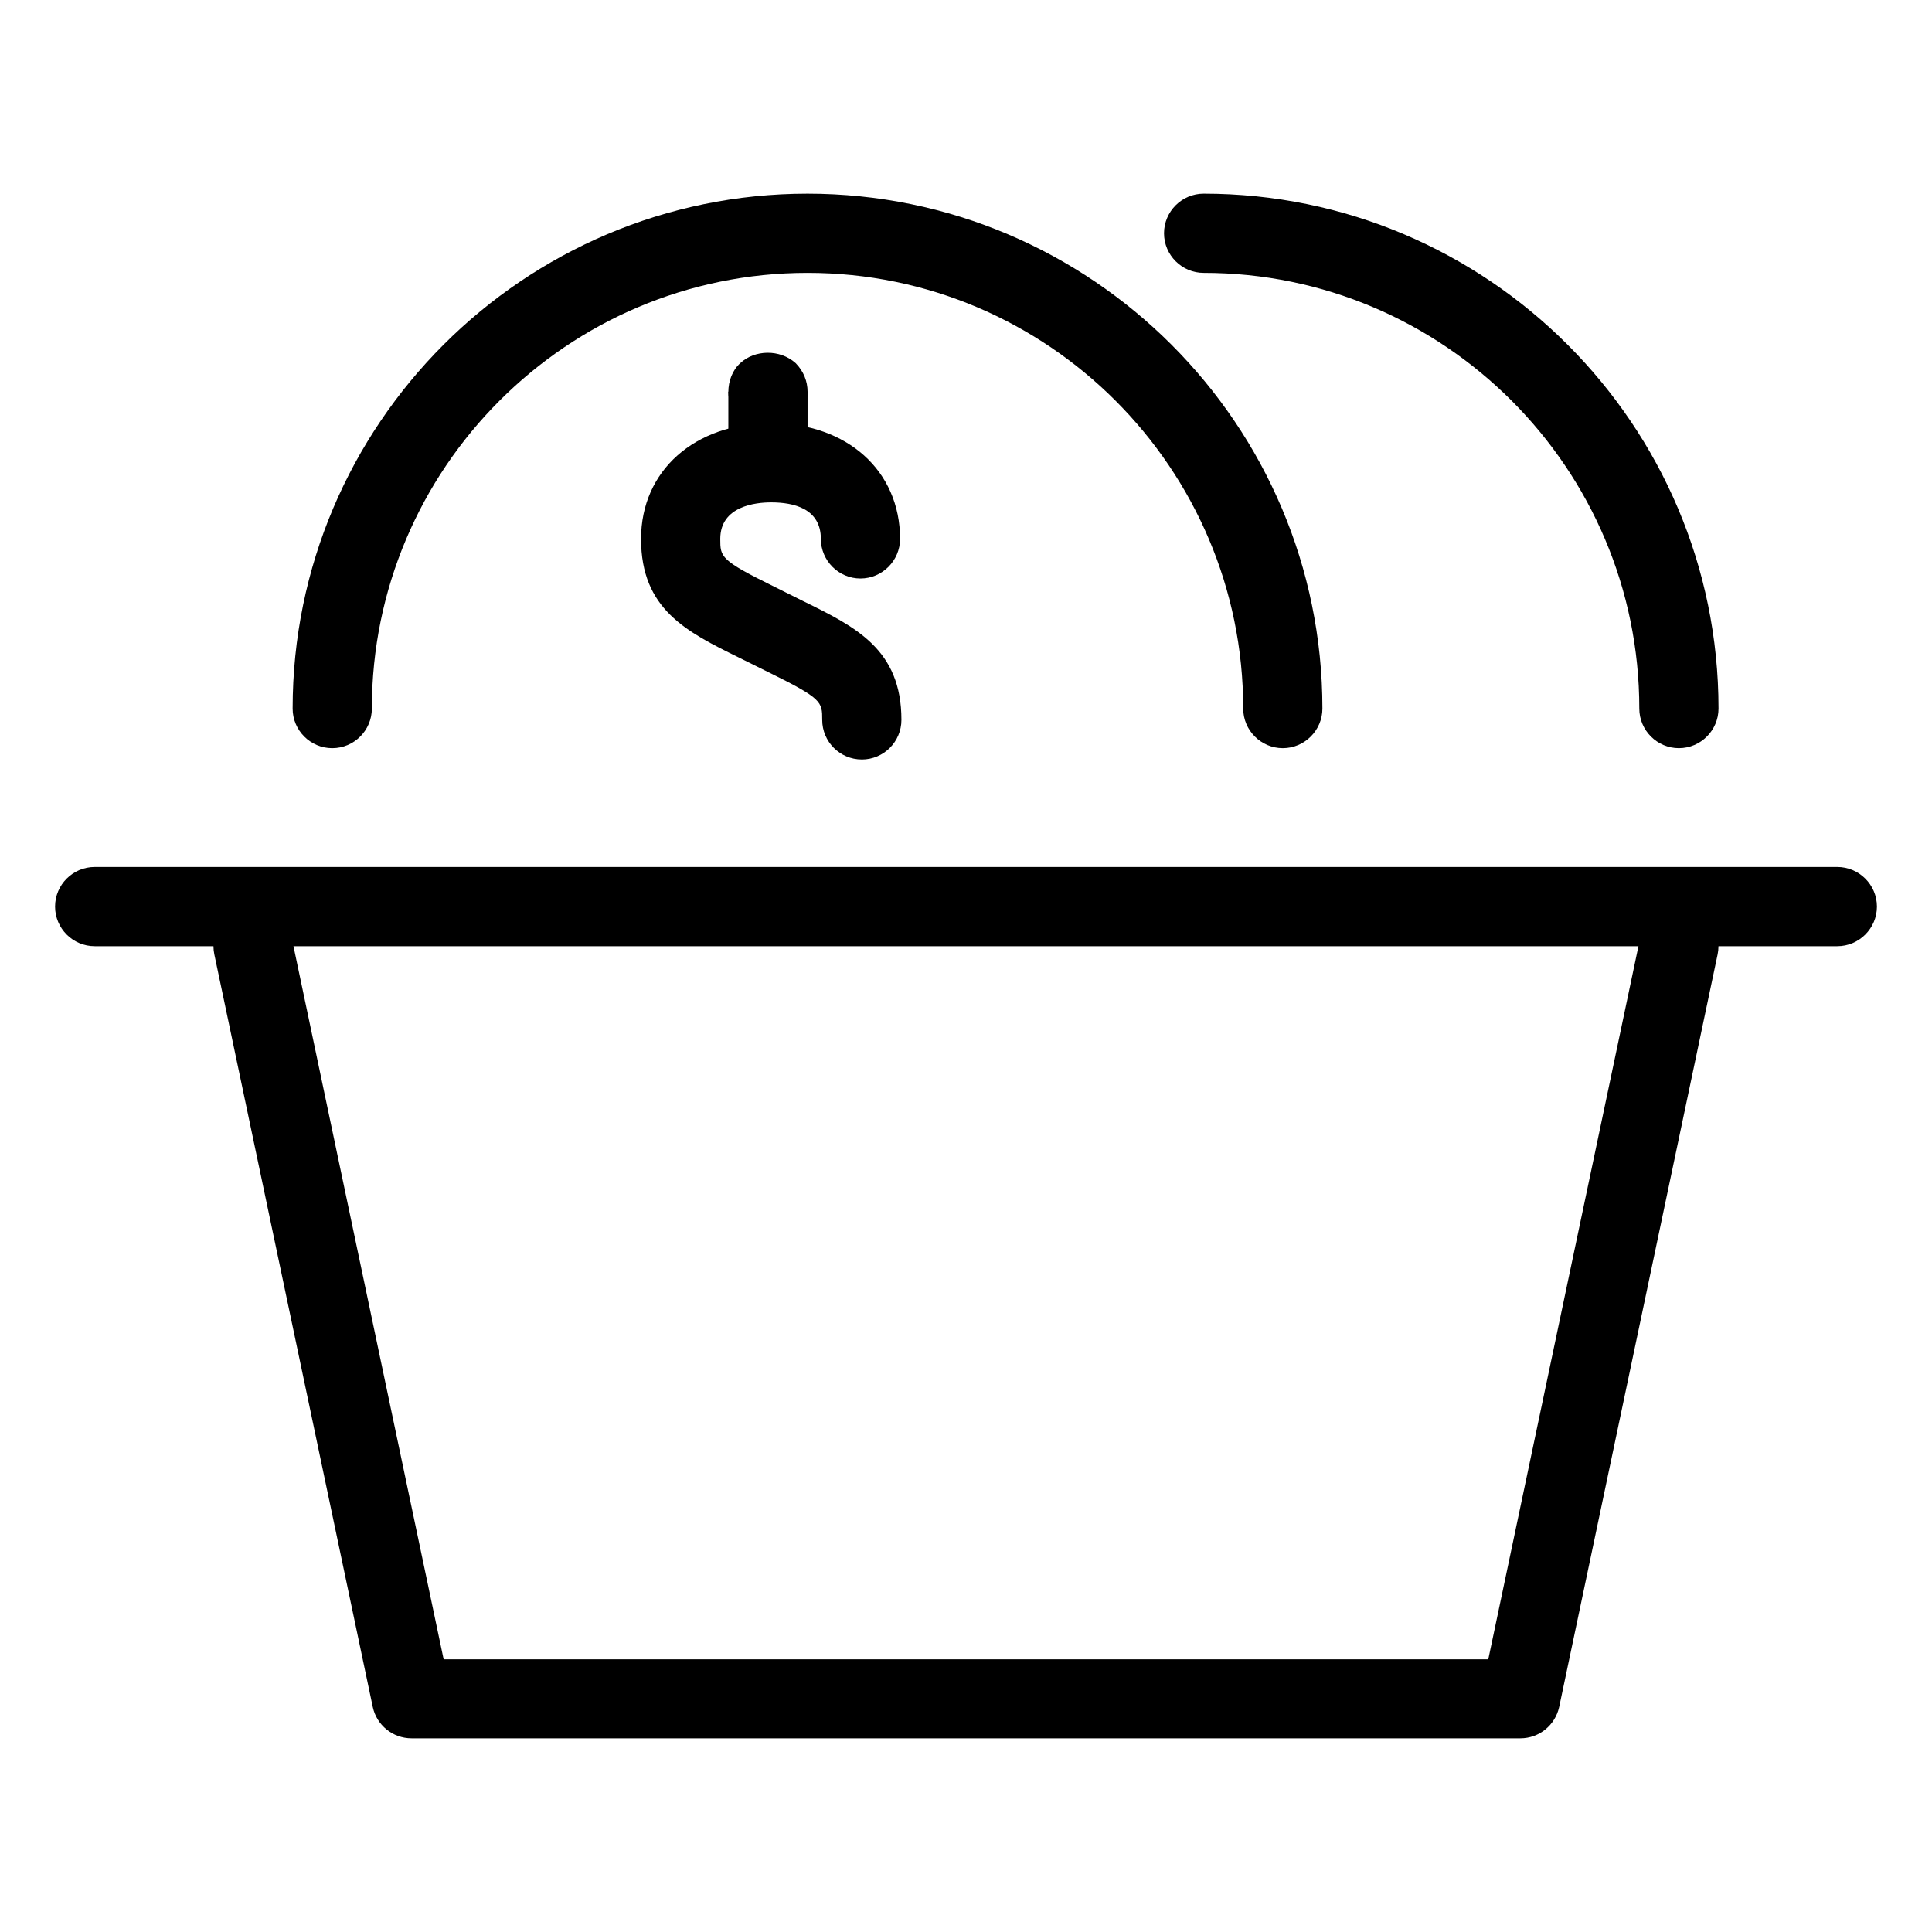
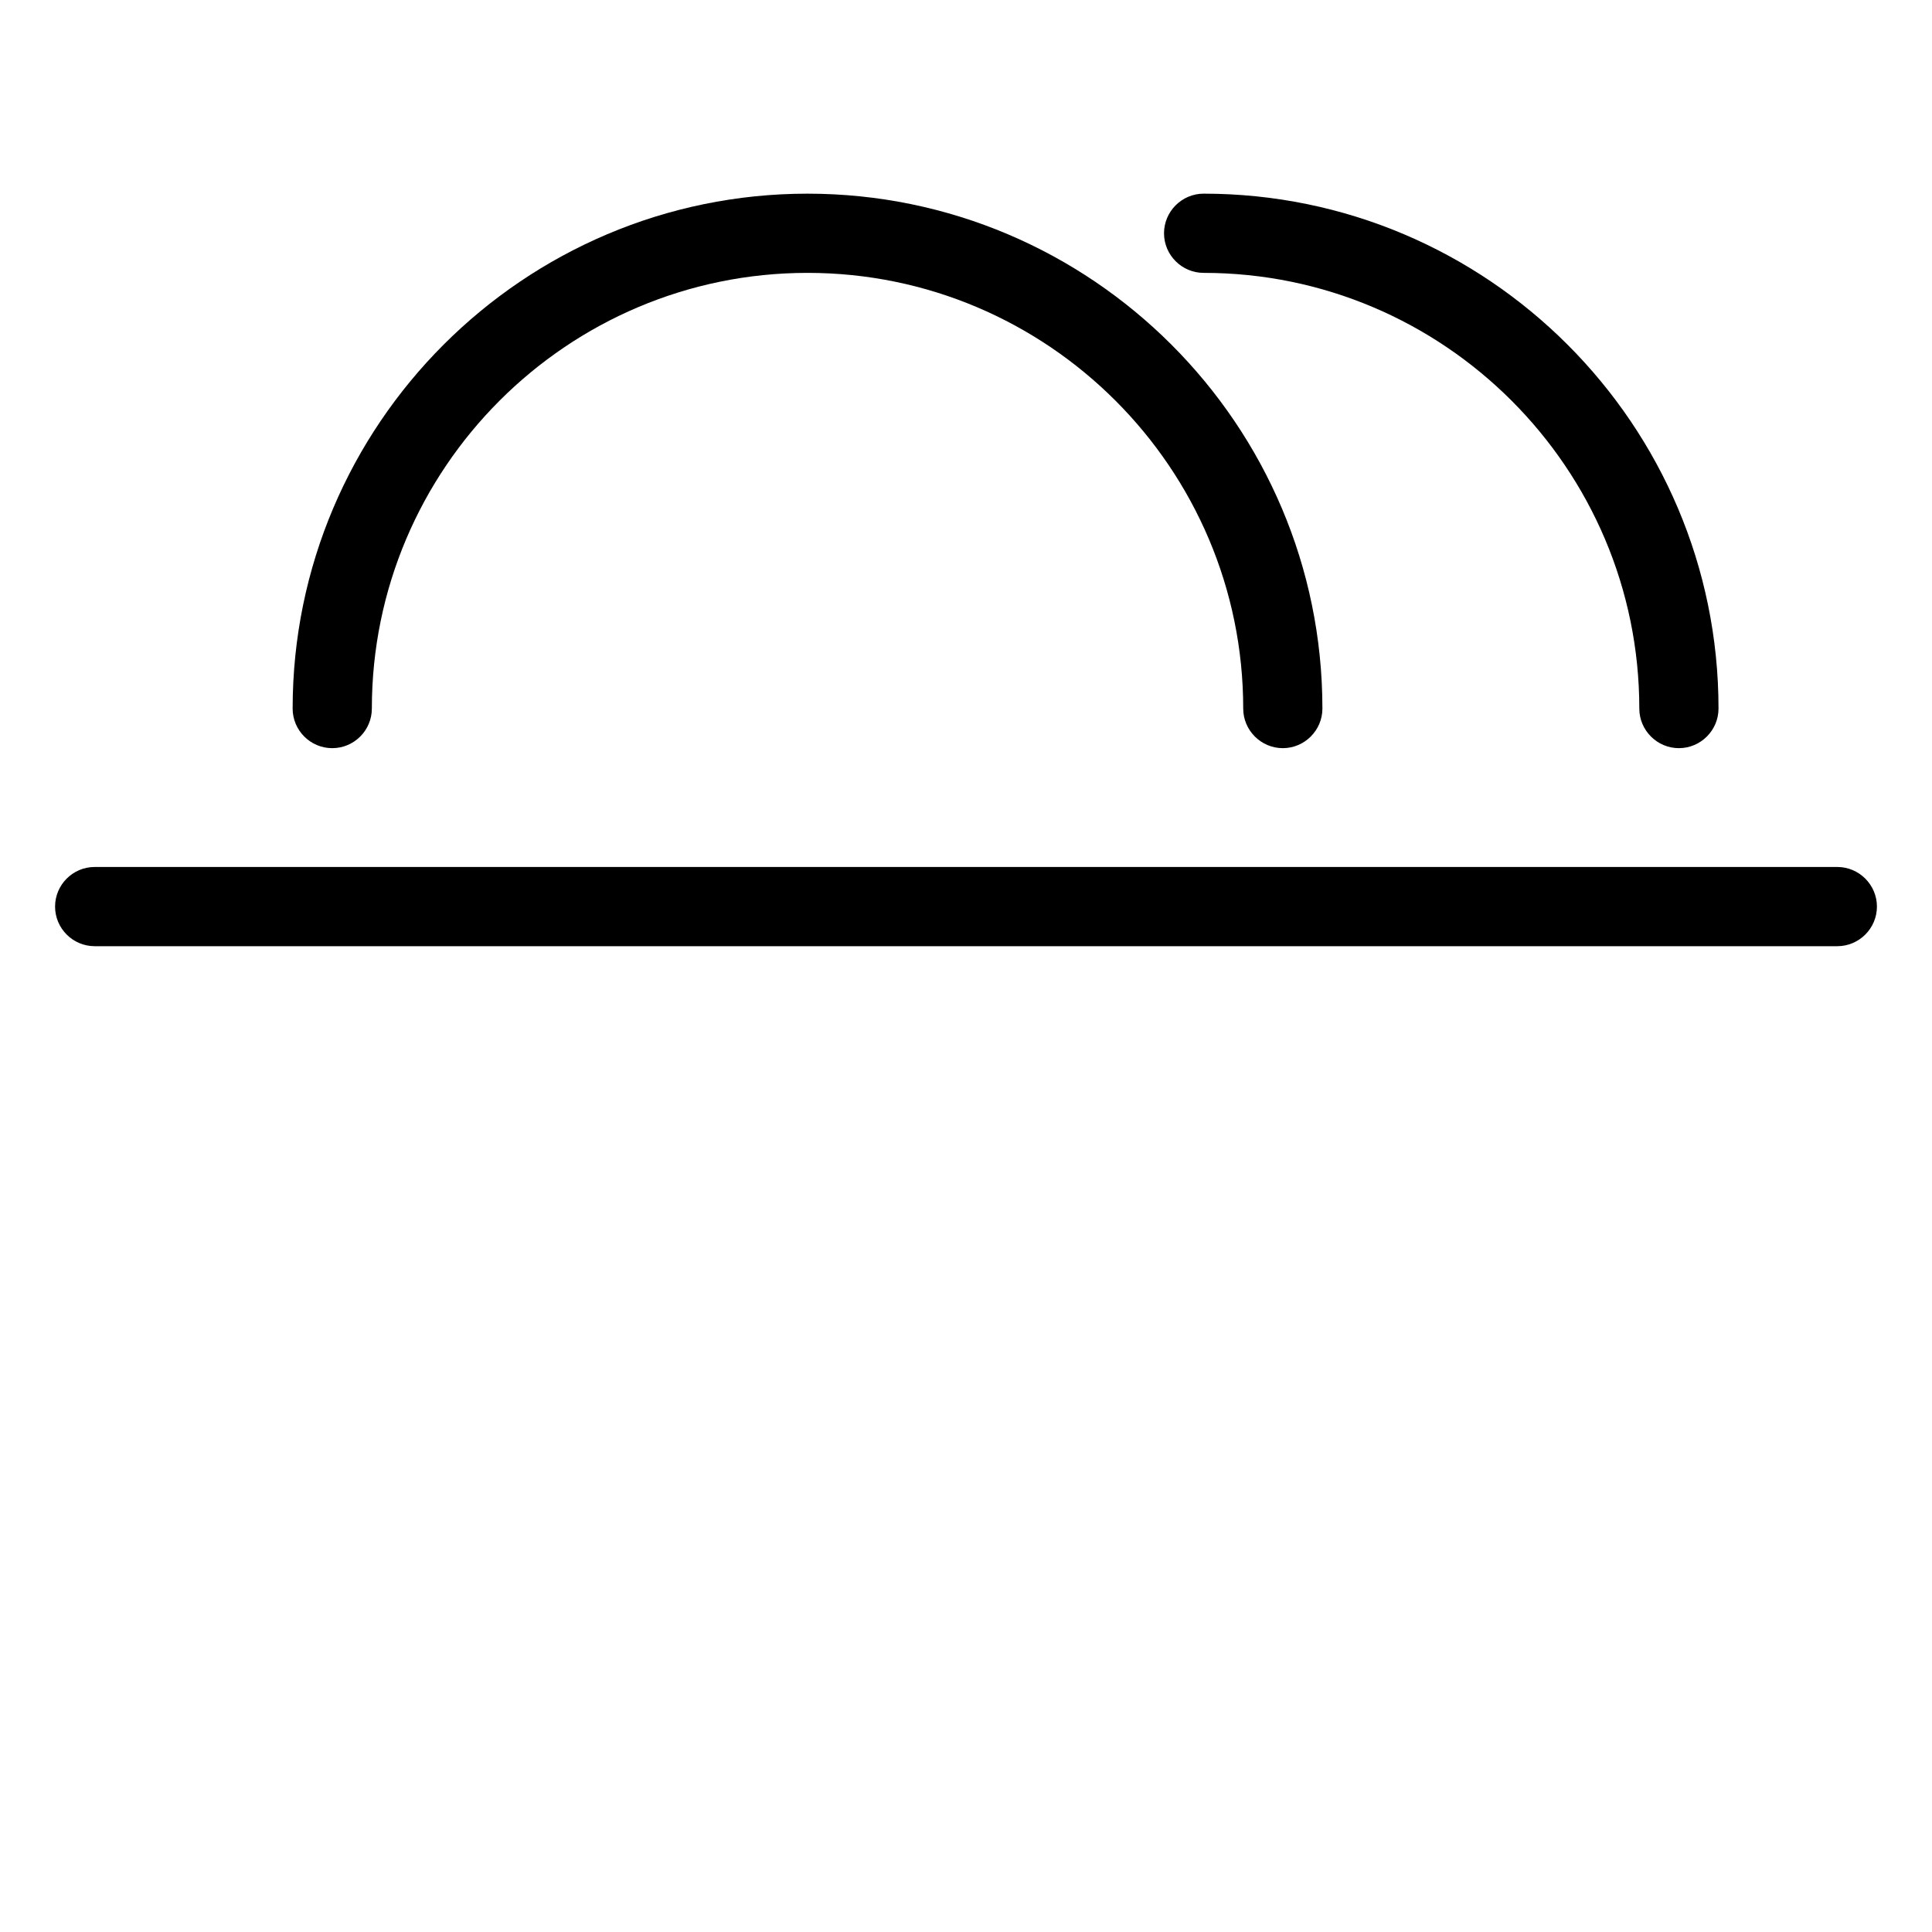
<svg xmlns="http://www.w3.org/2000/svg" fill="#000000" width="800px" height="800px" version="1.1" viewBox="144 144 512 512">
  <g>
    <path d="m630.91 394.75h-461.82c-5.793 0-10.496-4.723-10.496-10.496 0-5.773 4.703-10.496 10.496-10.496h461.82c5.773 0 10.496 4.723 10.496 10.496 0 5.773-4.723 10.496-10.496 10.496z" />
-     <path d="m546.94 604.67h-293.89c-4.953 0-9.238-3.484-10.266-8.312l-41.984-199.43c-1.195-5.688 2.434-11.211 8.102-12.449 5.688-1.07 11.25 2.414 12.426 8.145l40.242 191.11h276.84l40.242-191.11c1.219-5.688 6.738-9.32 12.449-8.145 5.668 1.238 9.277 6.758 8.082 12.449l-41.984 199.43c-1.051 4.828-5.312 8.312-10.266 8.312z" />
    <path d="m483.96 342.27c-5.773 0-10.496-4.723-10.496-10.496 0-63.648-51.789-115.46-115.46-115.46s-115.46 51.809-115.46 115.46c0 5.773-4.703 10.496-10.496 10.496-5.793 0-10.496-4.723-10.496-10.496 0-75.234 61.211-136.45 136.45-136.45 75.234 0 136.45 61.211 136.45 136.45 0 5.773-4.723 10.496-10.496 10.496z" />
    <path d="m588.93 342.27c-5.773 0-10.496-4.723-10.496-10.496 0-63.648-51.789-115.46-115.46-115.46-5.773 0-10.496-4.723-10.496-10.496 0-5.773 4.723-10.496 10.496-10.496 75.234 0 136.45 61.211 136.45 136.45 0 5.773-4.723 10.496-10.496 10.496z" />
-     <path d="m372.39 345.27c-5.793 0-10.496-4.703-10.496-10.496 0-4.828 0-5.625-14.336-12.68l-7.621-3.777c-13.98-6.887-26.051-12.824-26.051-31.508 0-18.055 14.191-30.668 34.488-30.668 20.109 0 34.152 12.617 34.152 30.668 0 5.75-4.703 10.496-10.496 10.496-5.793 0-10.496-4.746-10.496-10.496 0-8.02-7.16-9.676-13.16-9.676-4.051 0-13.496 0.945-13.496 9.676 0 4.828 0 5.625 14.336 12.68l7.621 3.801c13.98 6.863 26.051 12.805 26.051 31.488 0 5.793-4.703 10.496-10.496 10.496z" />
-     <path d="m347.52 258.3c-2.731 0-5.457-1.051-7.348-2.961-2.098-2.121-3.148-4.809-3.148-7.535 0-2.731 1.051-5.688 3.148-7.559 3.777-3.57 10.496-3.777 14.695 0 2.098 2.141 3.148 4.828 3.148 7.559 0 2.731-1.051 5.246-2.938 7.348-2.309 2.098-4.828 3.148-7.559 3.148z" />
-     <path d="m337.02 247.8h20.992v20.992h-20.992z" />
  </g>
</svg>